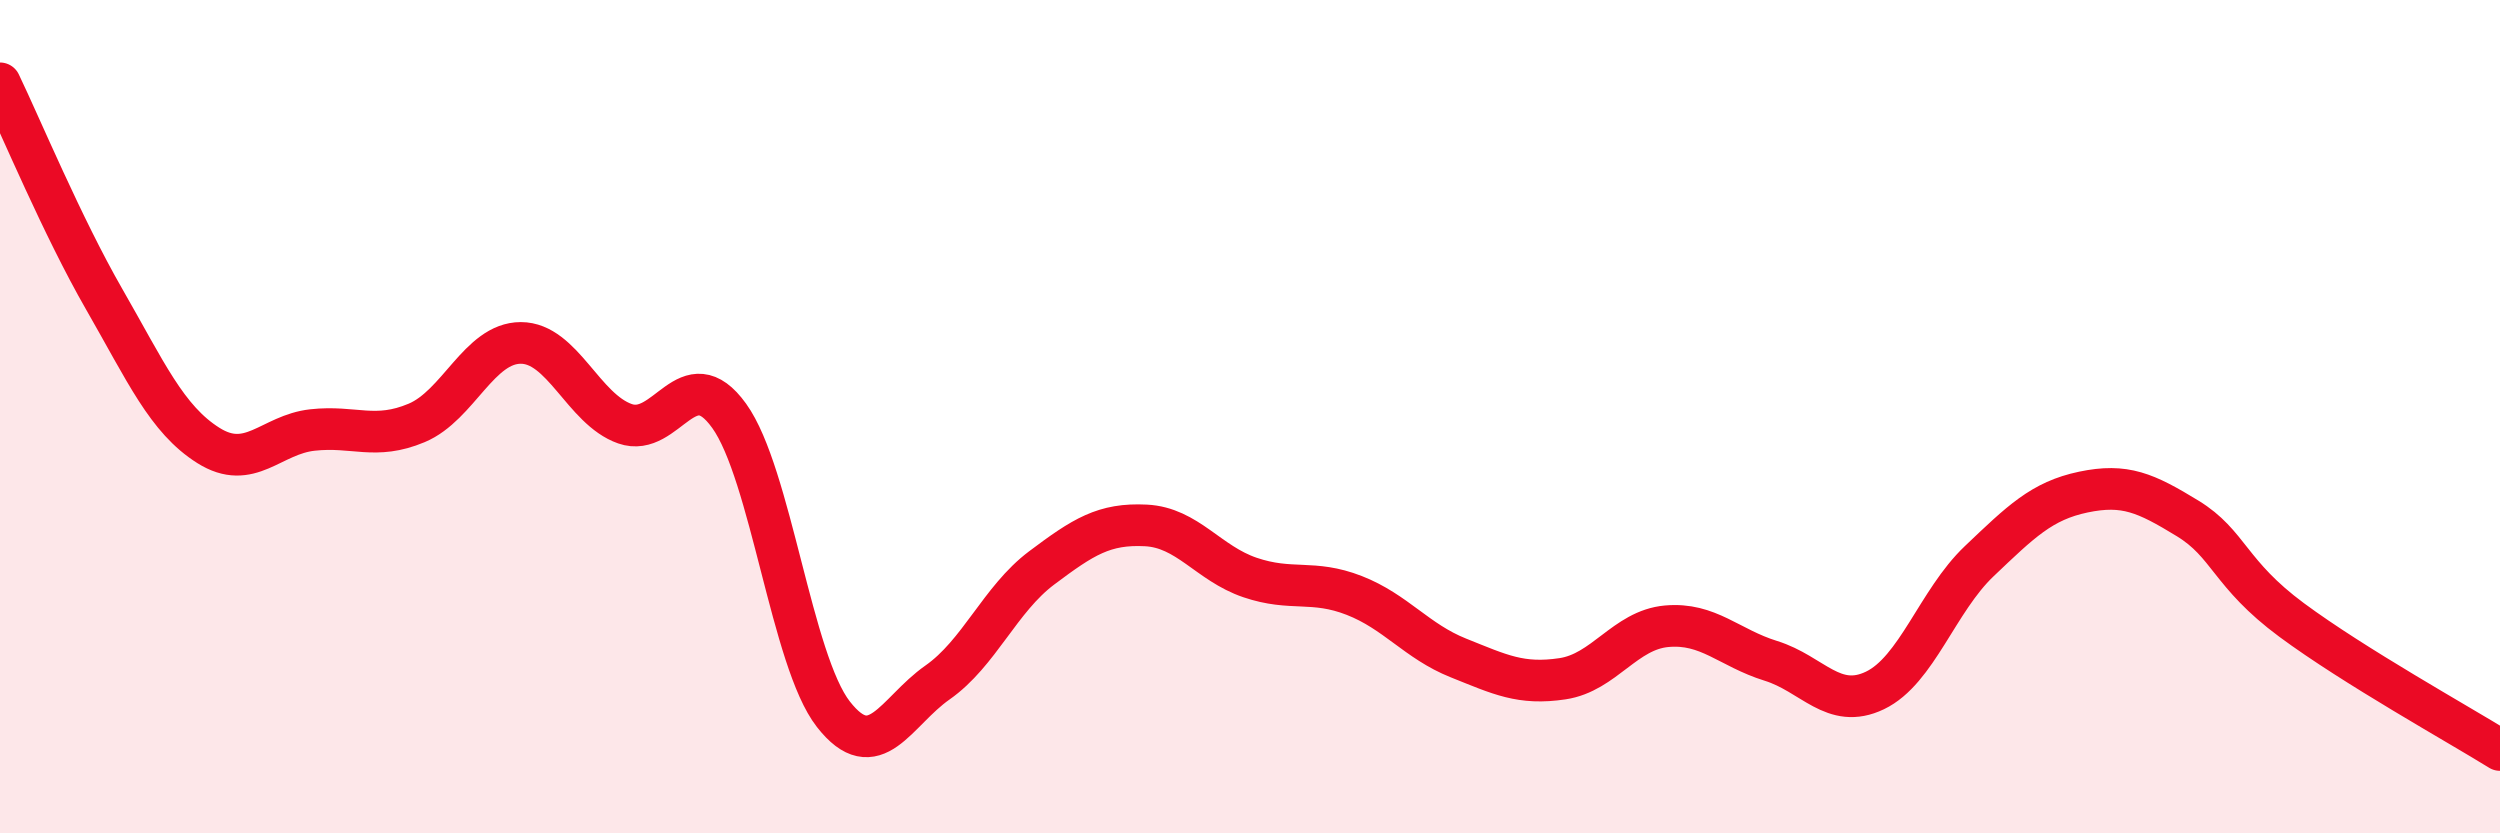
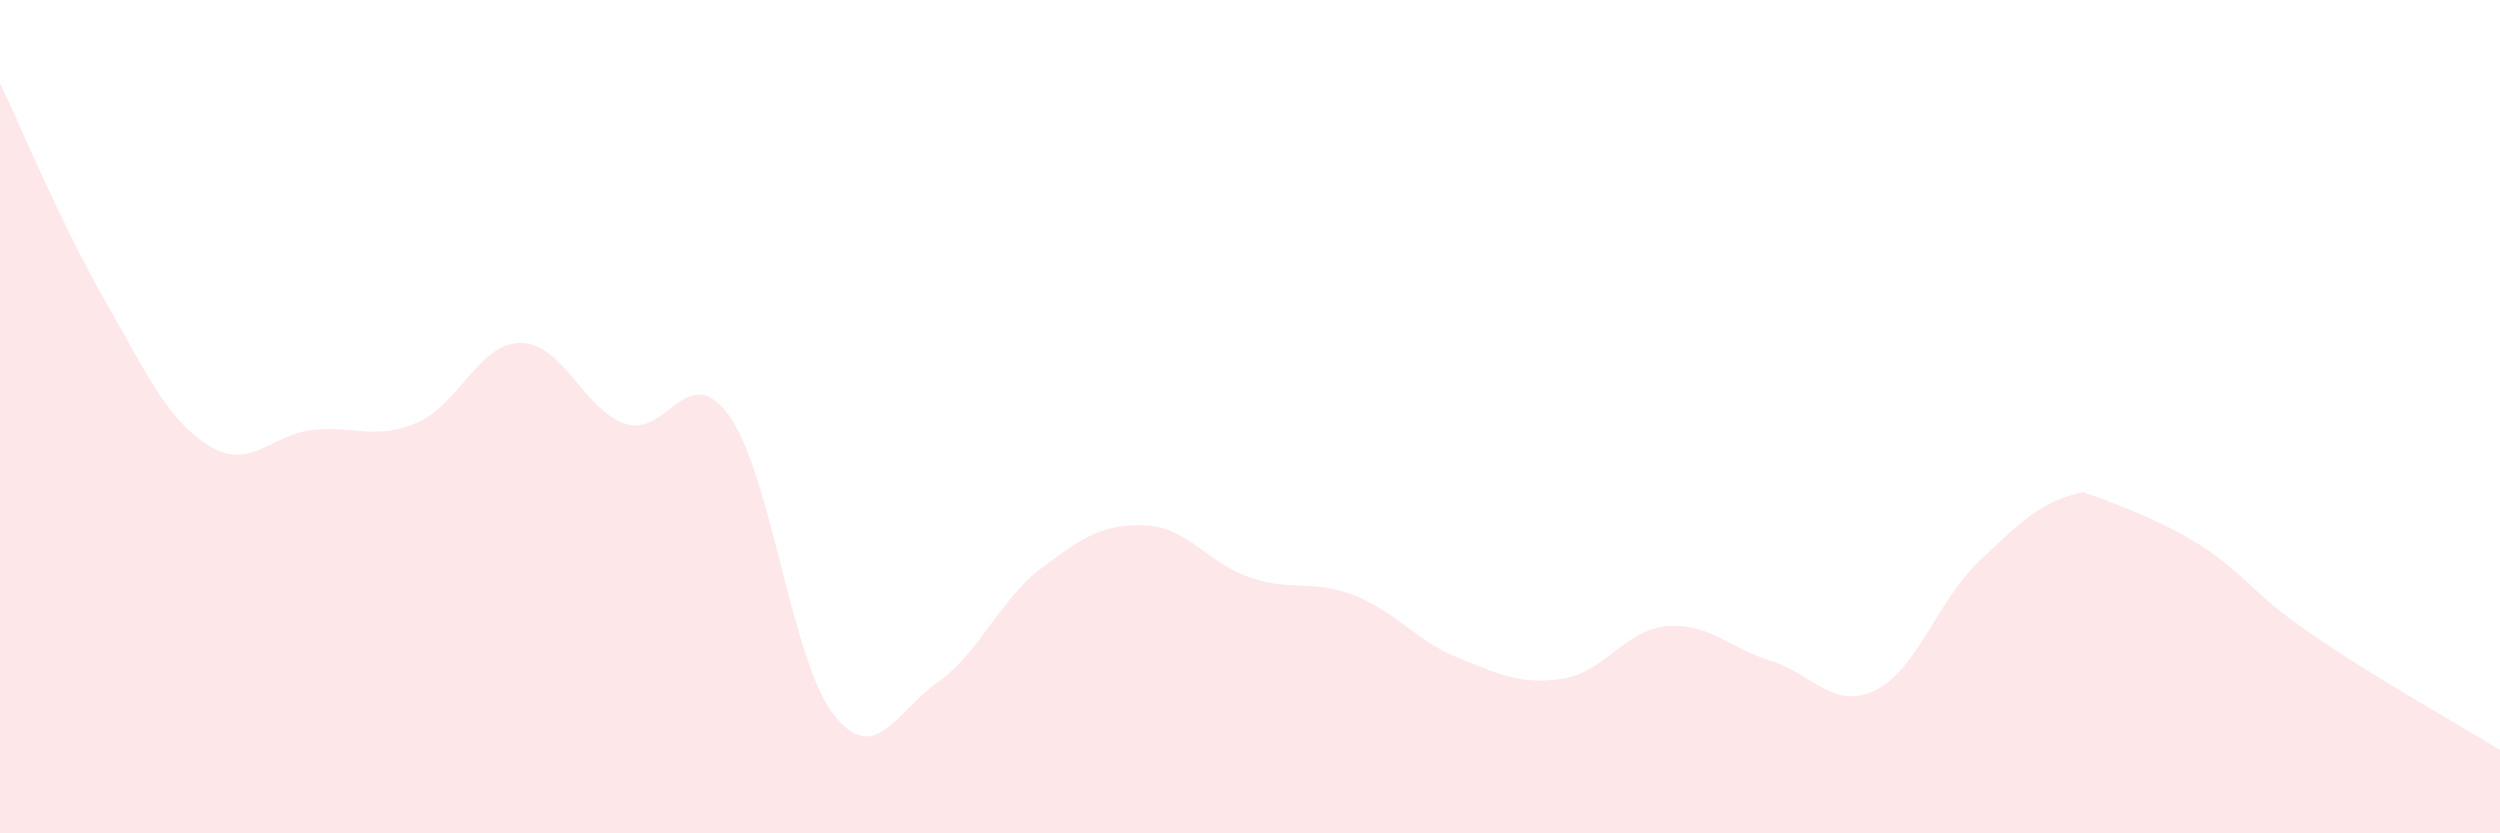
<svg xmlns="http://www.w3.org/2000/svg" width="60" height="20" viewBox="0 0 60 20">
-   <path d="M 0,2 C 0.5,3.04 1.5,5.44 2.5,7.18 C 3.5,8.92 4,10.06 5,10.69 C 6,11.32 6.5,10.43 7.5,10.32 C 8.5,10.21 9,10.57 10,10.15 C 11,9.73 11.5,8.23 12.5,8.23 C 13.5,8.23 14,9.82 15,10.17 C 16,10.52 16.5,8.59 17.5,9.98 C 18.5,11.37 19,15.86 20,17.14 C 21,18.42 21.5,17.08 22.5,16.38 C 23.5,15.68 24,14.38 25,13.63 C 26,12.88 26.5,12.56 27.5,12.61 C 28.5,12.66 29,13.52 30,13.86 C 31,14.2 31.5,13.9 32.5,14.29 C 33.5,14.68 34,15.39 35,15.79 C 36,16.19 36.5,16.44 37.5,16.29 C 38.5,16.14 39,15.12 40,15.03 C 41,14.94 41.5,15.55 42.5,15.86 C 43.5,16.17 44,17.05 45,16.57 C 46,16.09 46.5,14.42 47.5,13.47 C 48.5,12.52 49,12.02 50,11.81 C 51,11.6 51.5,11.83 52.5,12.44 C 53.5,13.05 53.5,13.77 55,14.88 C 56.5,15.99 59,17.38 60,18L60 20L0 20Z" fill="#EB0A25" opacity="0.1" stroke-linecap="round" stroke-linejoin="round" />
-   <path d="M 0,2 C 0.5,3.04 1.5,5.44 2.5,7.18 C 3.5,8.92 4,10.06 5,10.69 C 6,11.32 6.5,10.43 7.5,10.32 C 8.5,10.21 9,10.57 10,10.15 C 11,9.73 11.5,8.23 12.5,8.23 C 13.5,8.23 14,9.82 15,10.17 C 16,10.52 16.5,8.59 17.5,9.98 C 18.5,11.37 19,15.86 20,17.14 C 21,18.42 21.5,17.08 22.5,16.38 C 23.5,15.68 24,14.38 25,13.63 C 26,12.88 26.5,12.56 27.5,12.61 C 28.5,12.66 29,13.52 30,13.86 C 31,14.2 31.5,13.9 32.5,14.29 C 33.5,14.68 34,15.39 35,15.79 C 36,16.19 36.5,16.44 37.5,16.29 C 38.5,16.14 39,15.12 40,15.03 C 41,14.94 41.5,15.55 42.5,15.86 C 43.5,16.17 44,17.05 45,16.57 C 46,16.09 46.5,14.42 47.5,13.47 C 48.5,12.52 49,12.02 50,11.81 C 51,11.6 51.5,11.83 52.5,12.44 C 53.5,13.05 53.5,13.77 55,14.88 C 56.5,15.99 59,17.38 60,18" stroke="#EB0A25" stroke-width="1" fill="none" stroke-linecap="round" stroke-linejoin="round" />
+   <path d="M 0,2 C 0.5,3.04 1.5,5.44 2.5,7.18 C 3.5,8.92 4,10.06 5,10.69 C 6,11.32 6.5,10.43 7.5,10.32 C 8.5,10.21 9,10.57 10,10.15 C 11,9.73 11.5,8.23 12.5,8.23 C 13.5,8.23 14,9.82 15,10.17 C 16,10.52 16.5,8.59 17.5,9.98 C 18.5,11.37 19,15.86 20,17.14 C 21,18.42 21.5,17.08 22.5,16.38 C 23.5,15.68 24,14.38 25,13.63 C 26,12.88 26.5,12.56 27.5,12.61 C 28.5,12.66 29,13.52 30,13.86 C 31,14.2 31.5,13.9 32.5,14.29 C 33.5,14.68 34,15.39 35,15.79 C 36,16.19 36.5,16.44 37.5,16.29 C 38.5,16.14 39,15.12 40,15.03 C 41,14.94 41.5,15.55 42.5,15.86 C 43.5,16.17 44,17.05 45,16.57 C 46,16.09 46.5,14.42 47.5,13.47 C 48.5,12.52 49,12.02 50,11.81 C 53.5,13.05 53.5,13.77 55,14.88 C 56.5,15.99 59,17.38 60,18L60 20L0 20Z" fill="#EB0A25" opacity="0.1" stroke-linecap="round" stroke-linejoin="round" />
</svg>